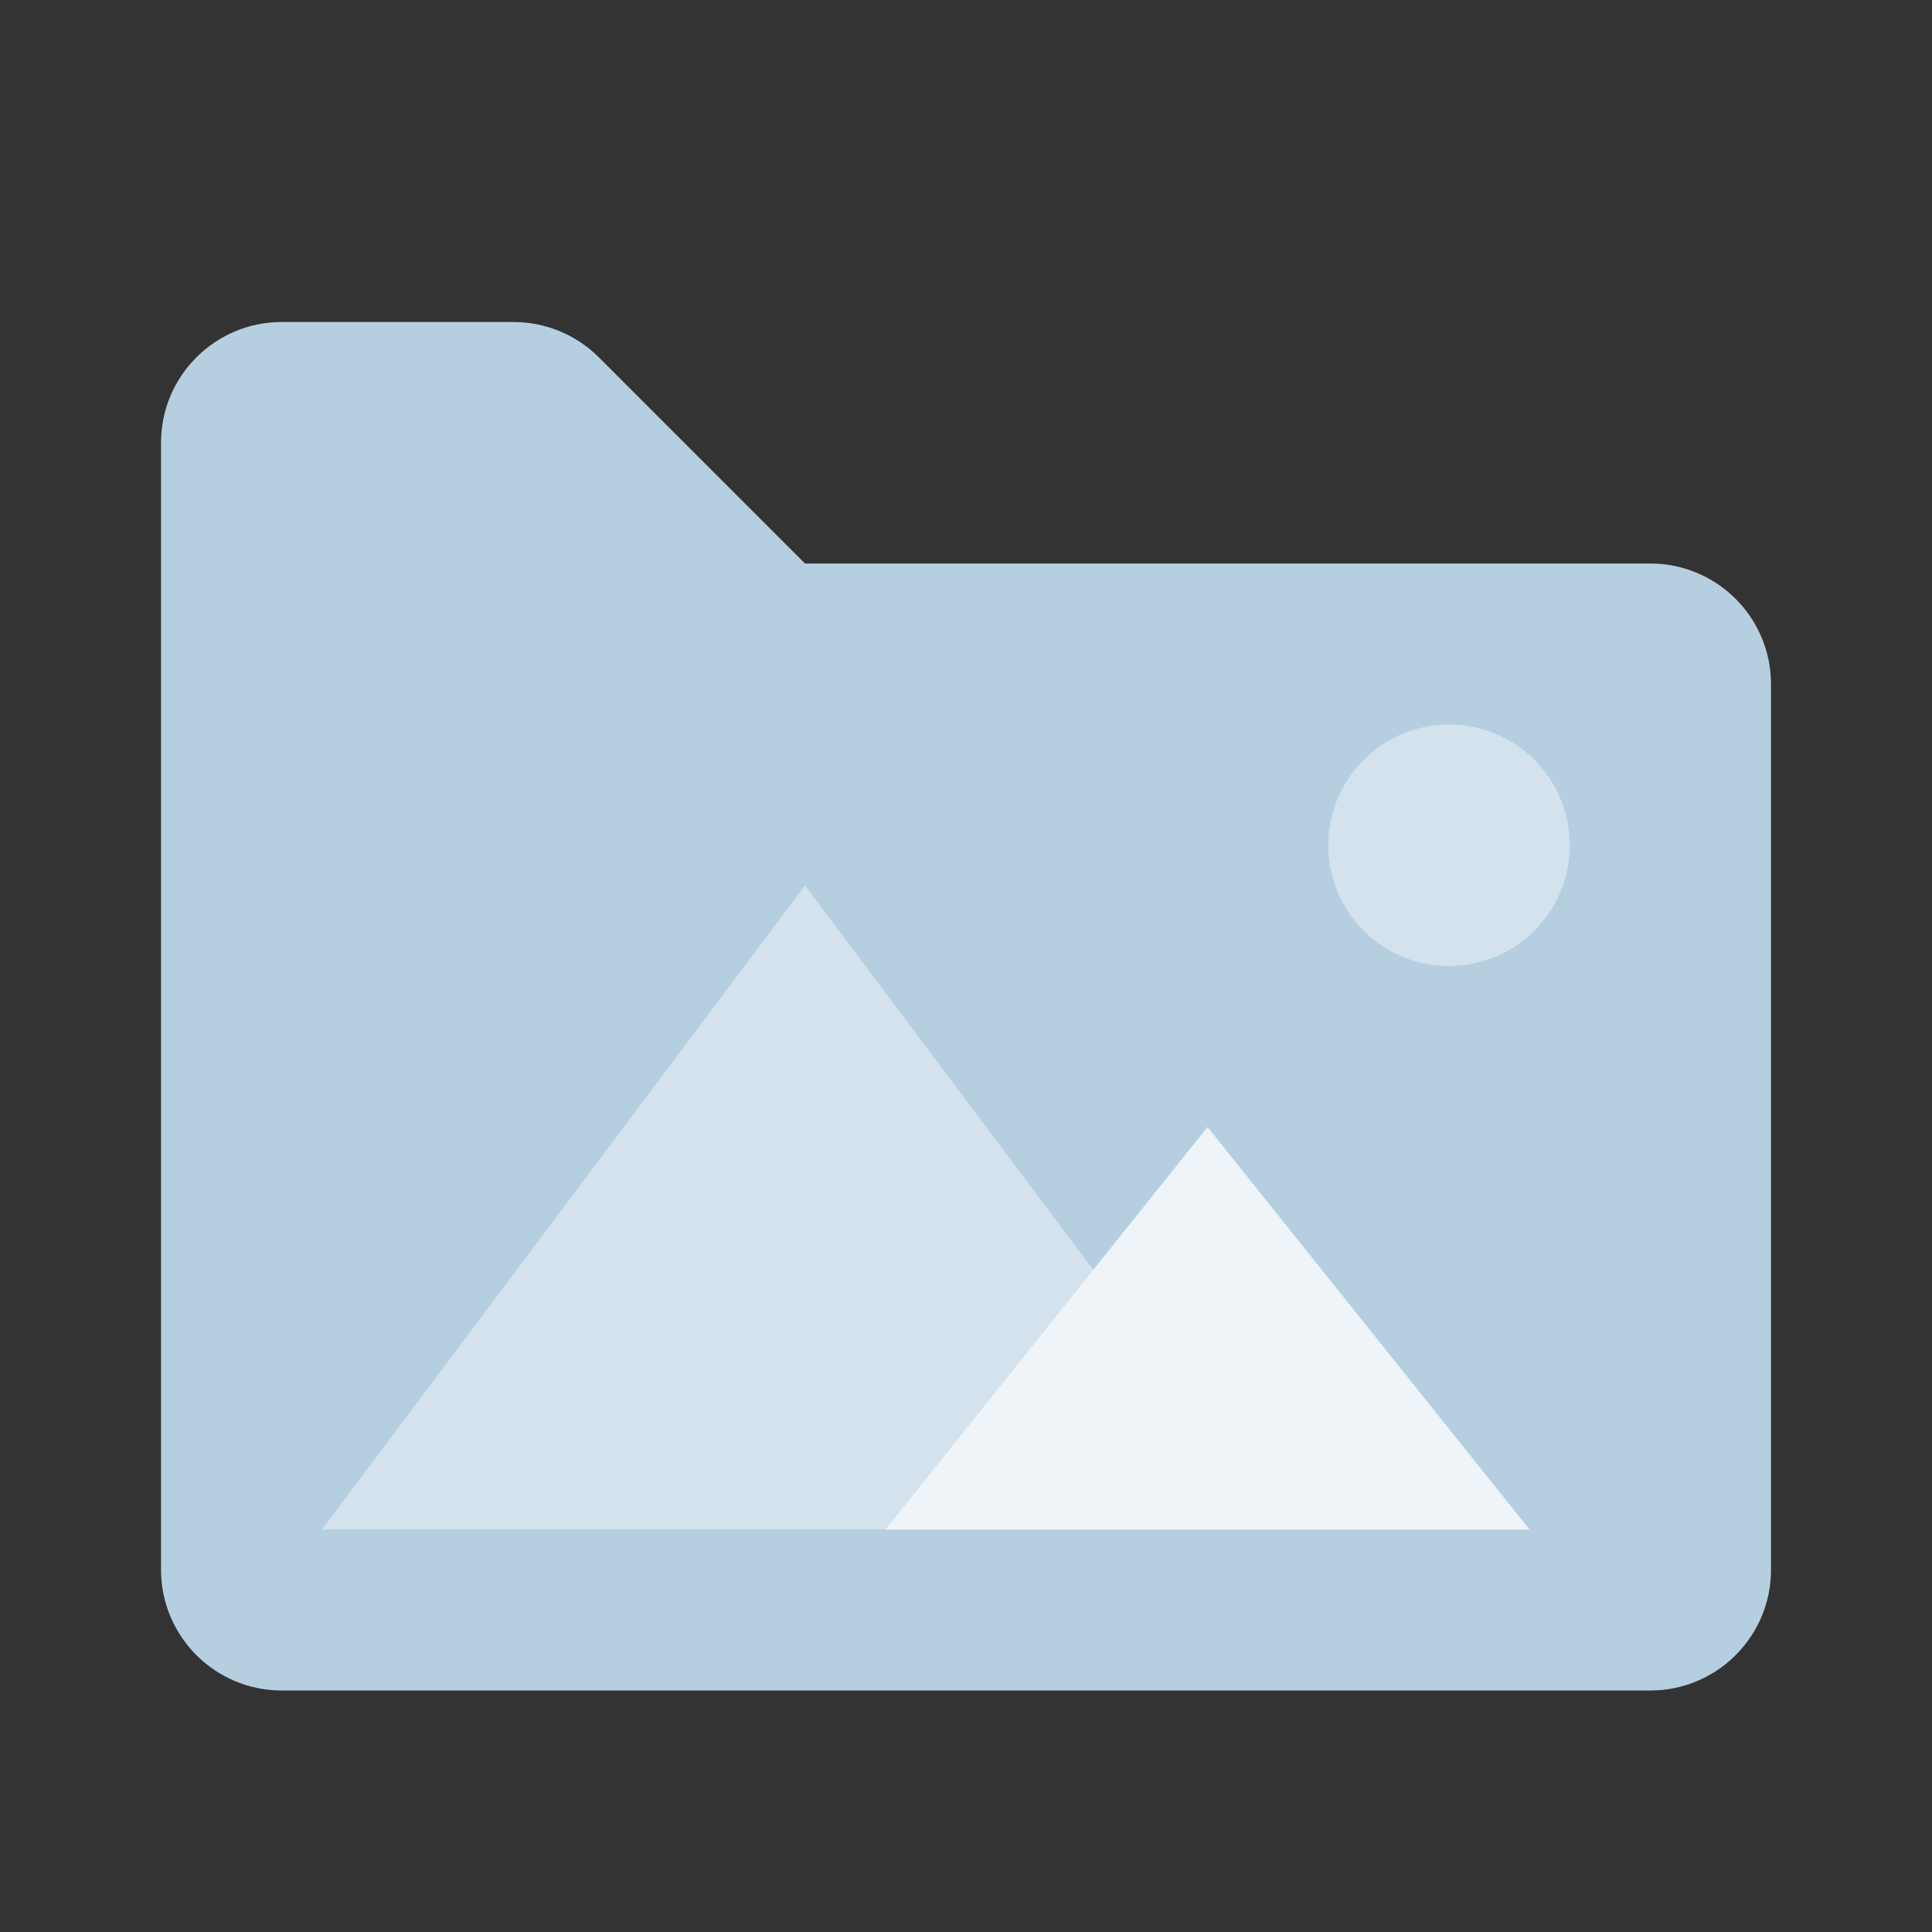
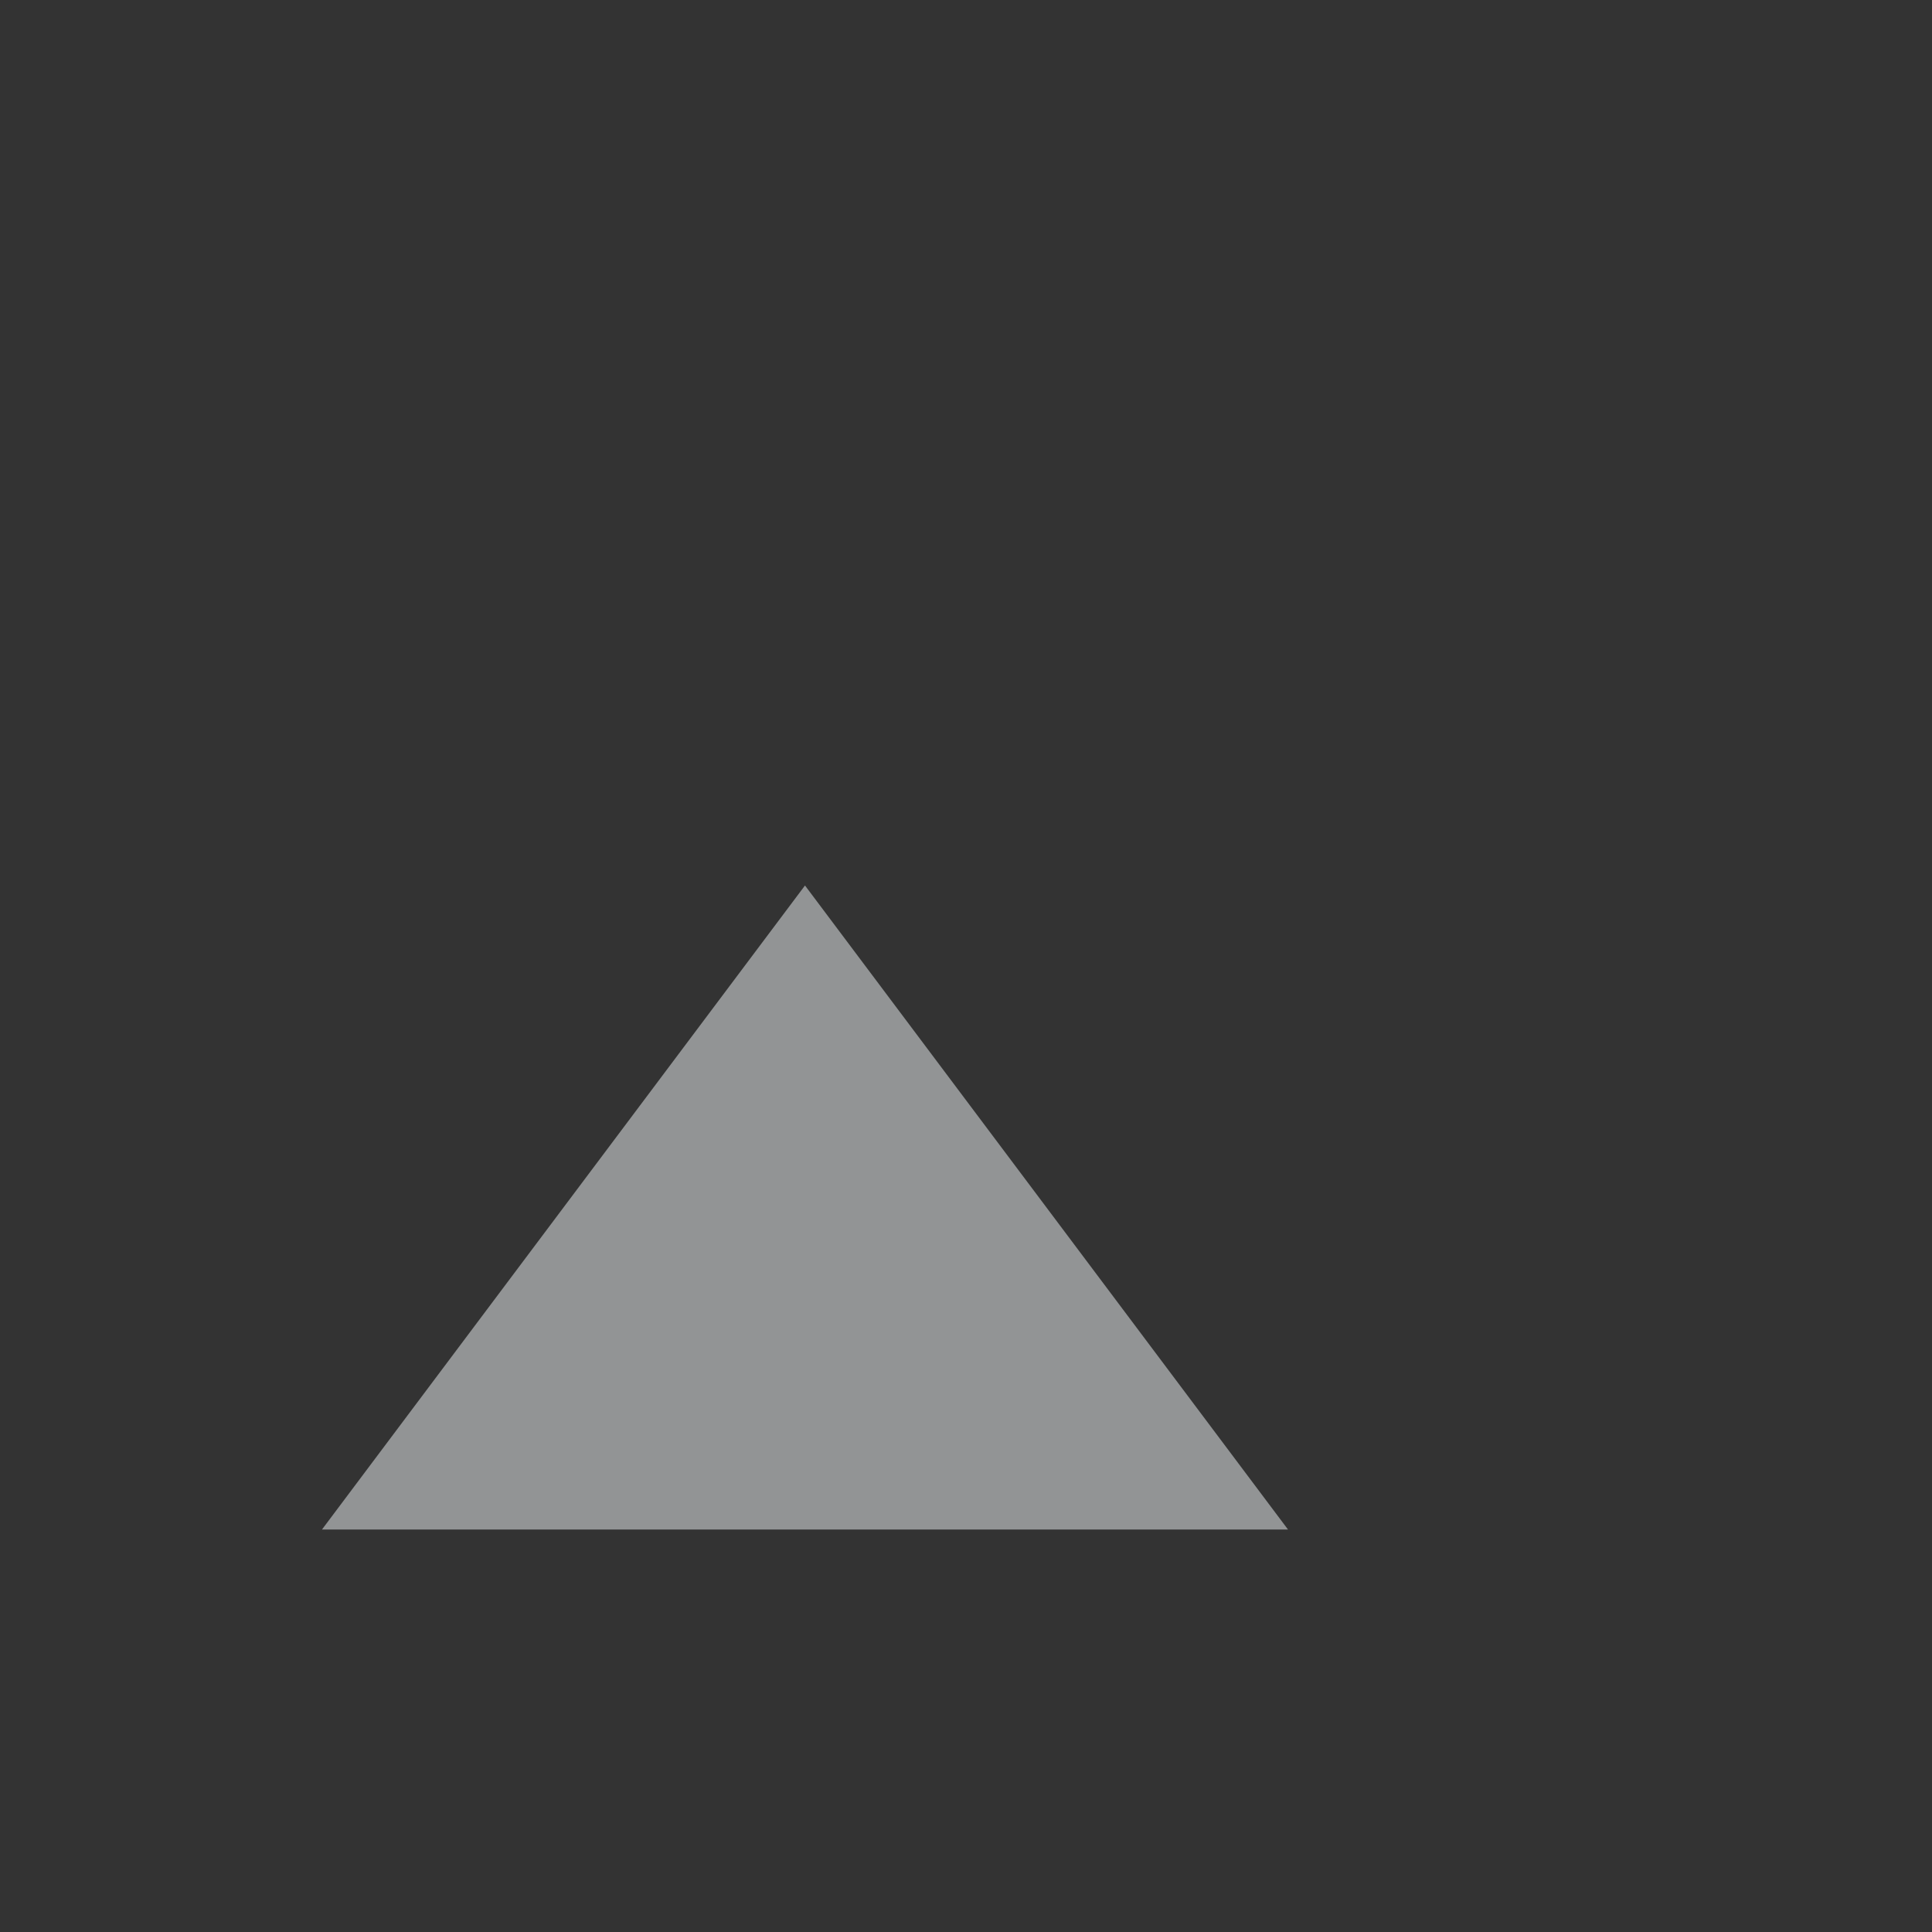
<svg xmlns="http://www.w3.org/2000/svg" width="70" height="70" viewBox="0 0 70 70" fill="none">
  <rect x="0" y="0" width="70" height="70" fill="#333333" stroke="none" />
-   <path fill-rule="evenodd" clip-rule="evenodd" d="M10.209 61.25H59.792C62.209 61.25 64.167 59.291 64.167 56.875V24.792C64.167 22.375 62.209 20.417 59.792 20.417H29.167L21.699 12.948C20.878 12.128 19.765 11.667 18.605 11.667H10.209C7.793 11.667 5.834 13.625 5.834 16.042V56.875C5.834 59.291 7.793 61.25 10.209 61.25Z" fill="#B5CFE1" />
  <path opacity="0.5" fill-rule="evenodd" clip-rule="evenodd" d="M11.666 55.417L29.166 32.083L46.666 55.417H11.666Z" fill="#F3F7F9" />
-   <path fill-rule="evenodd" clip-rule="evenodd" d="M32.084 55.417L43.751 40.833L55.417 55.417H32.084Z" fill="#EEF4F8" />
-   <path opacity="0.5" fill-rule="evenodd" clip-rule="evenodd" d="M52.5 35C54.916 35 56.875 33.041 56.875 30.625C56.875 28.209 54.916 26.25 52.5 26.25C50.084 26.25 48.125 28.209 48.125 30.625C48.125 33.041 50.084 35 52.5 35Z" fill="#F3F7F9" />
</svg>